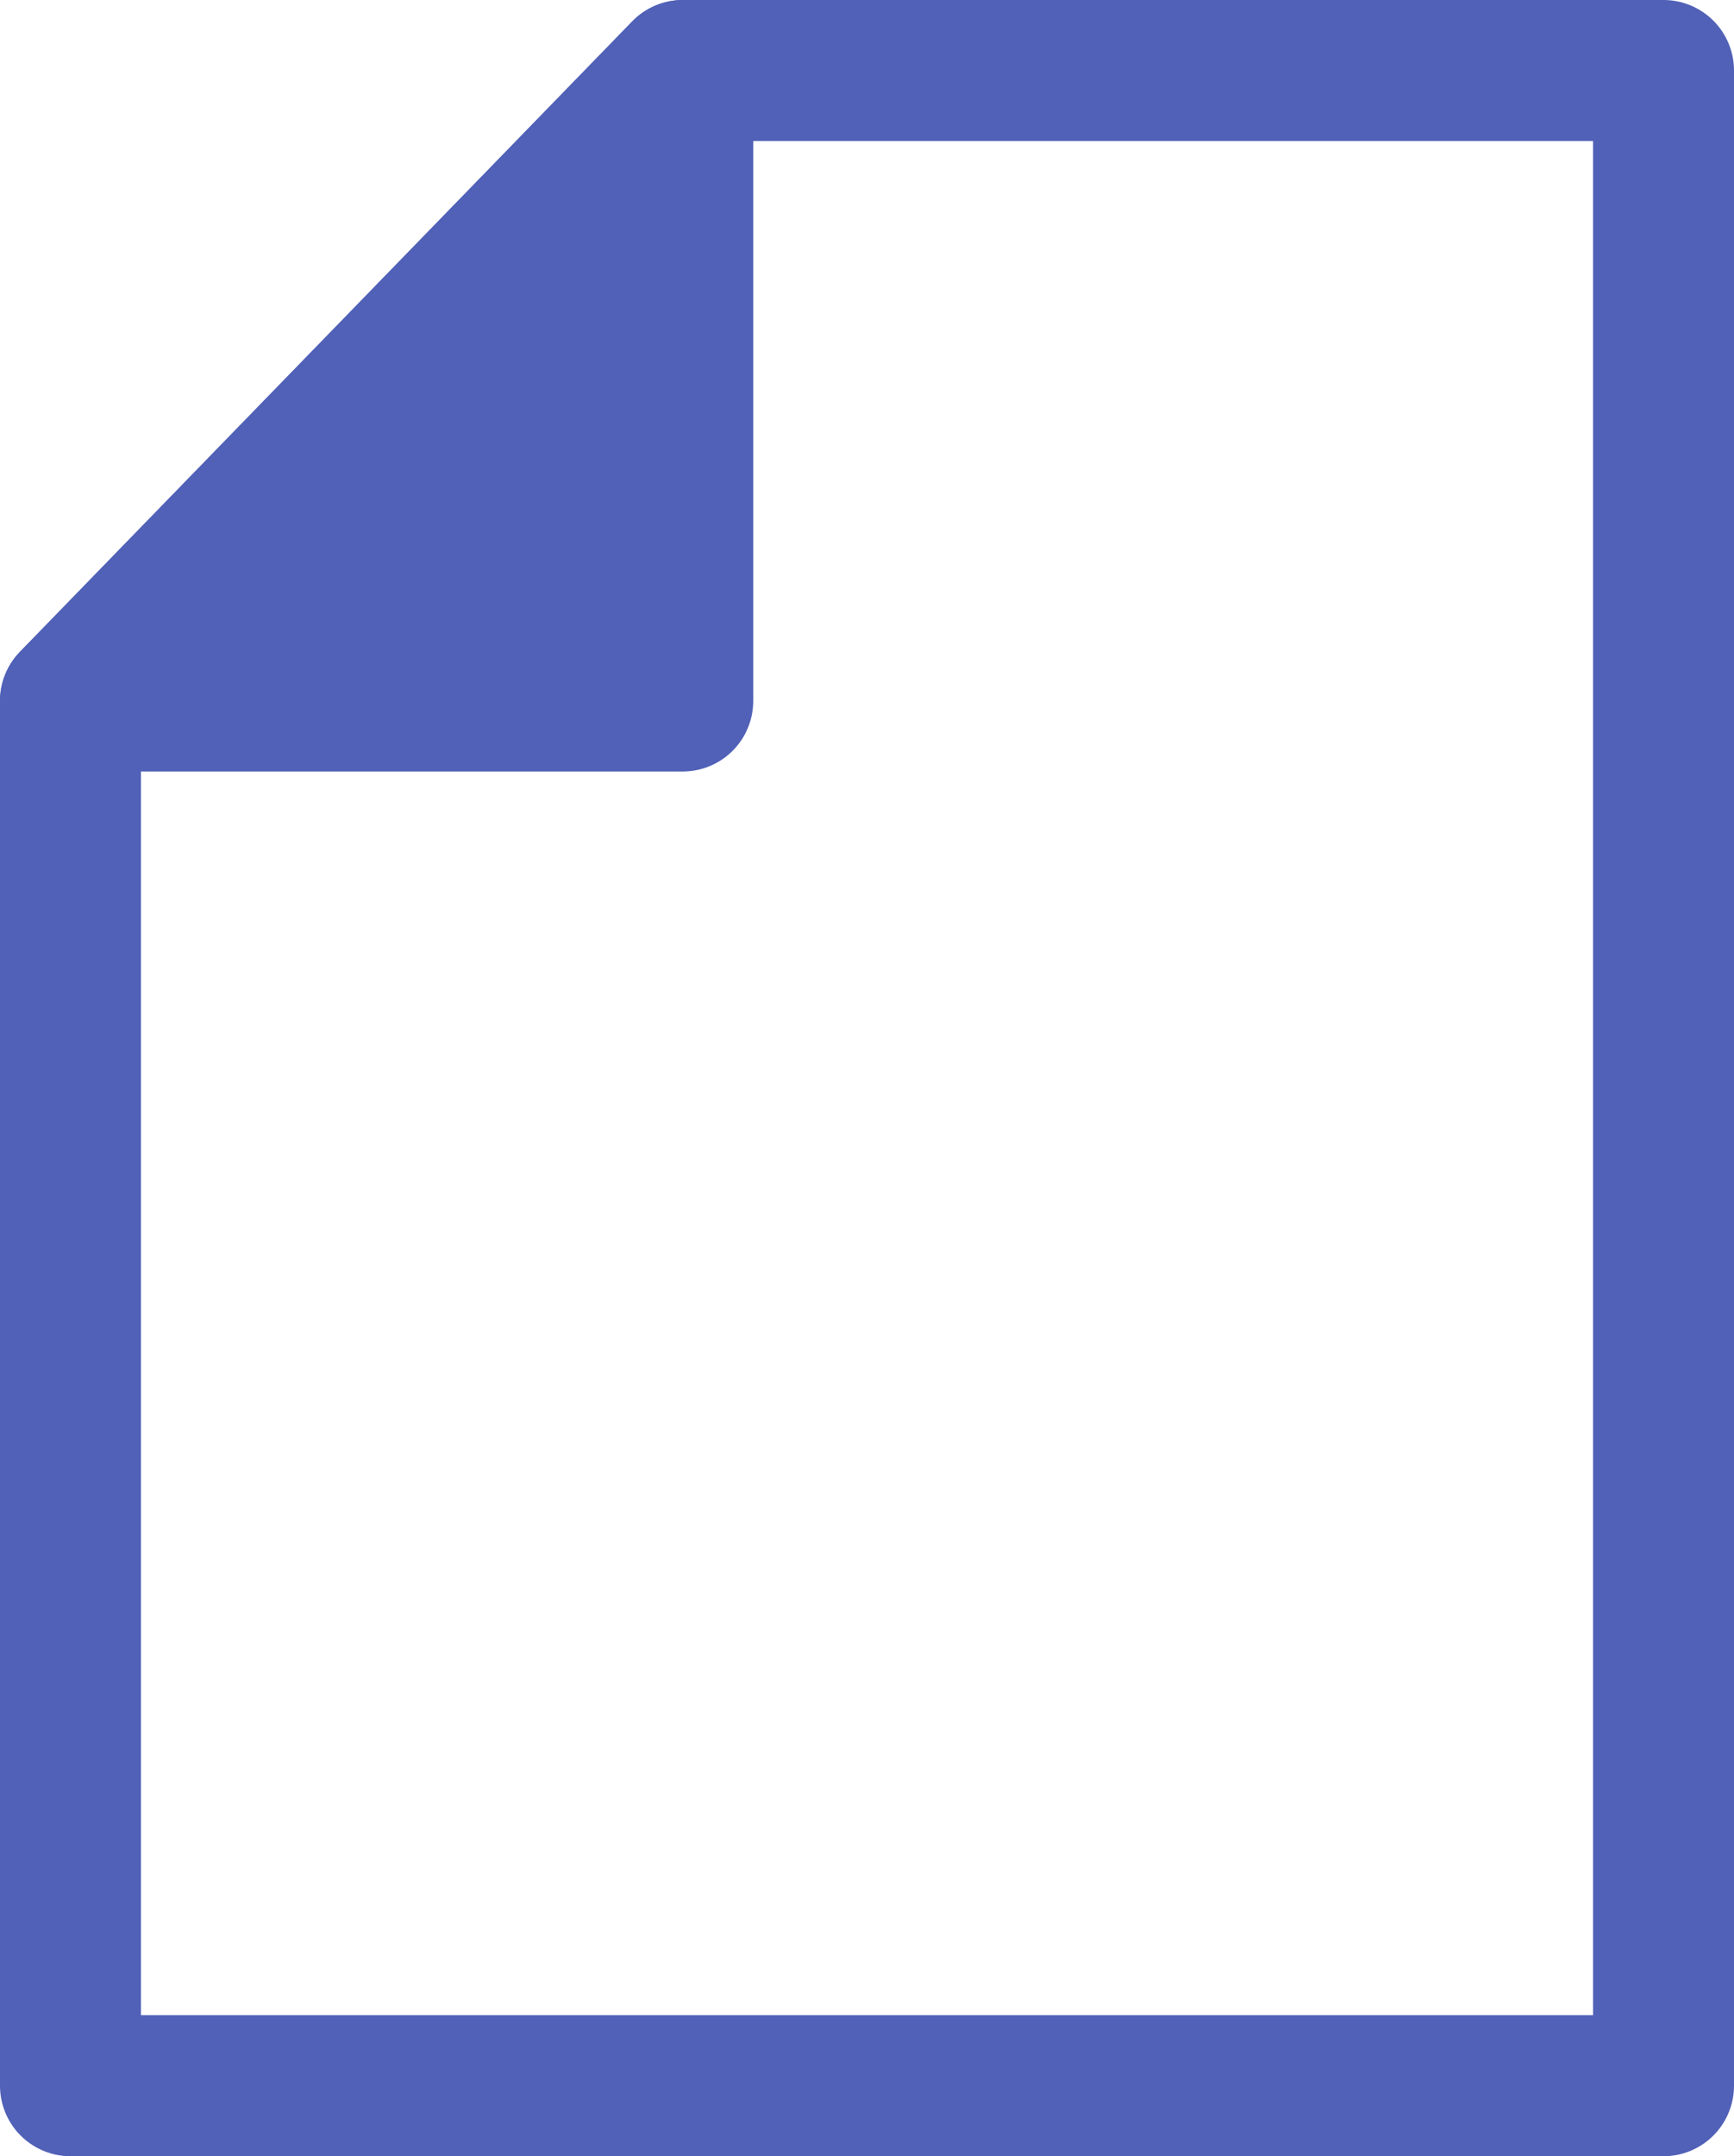
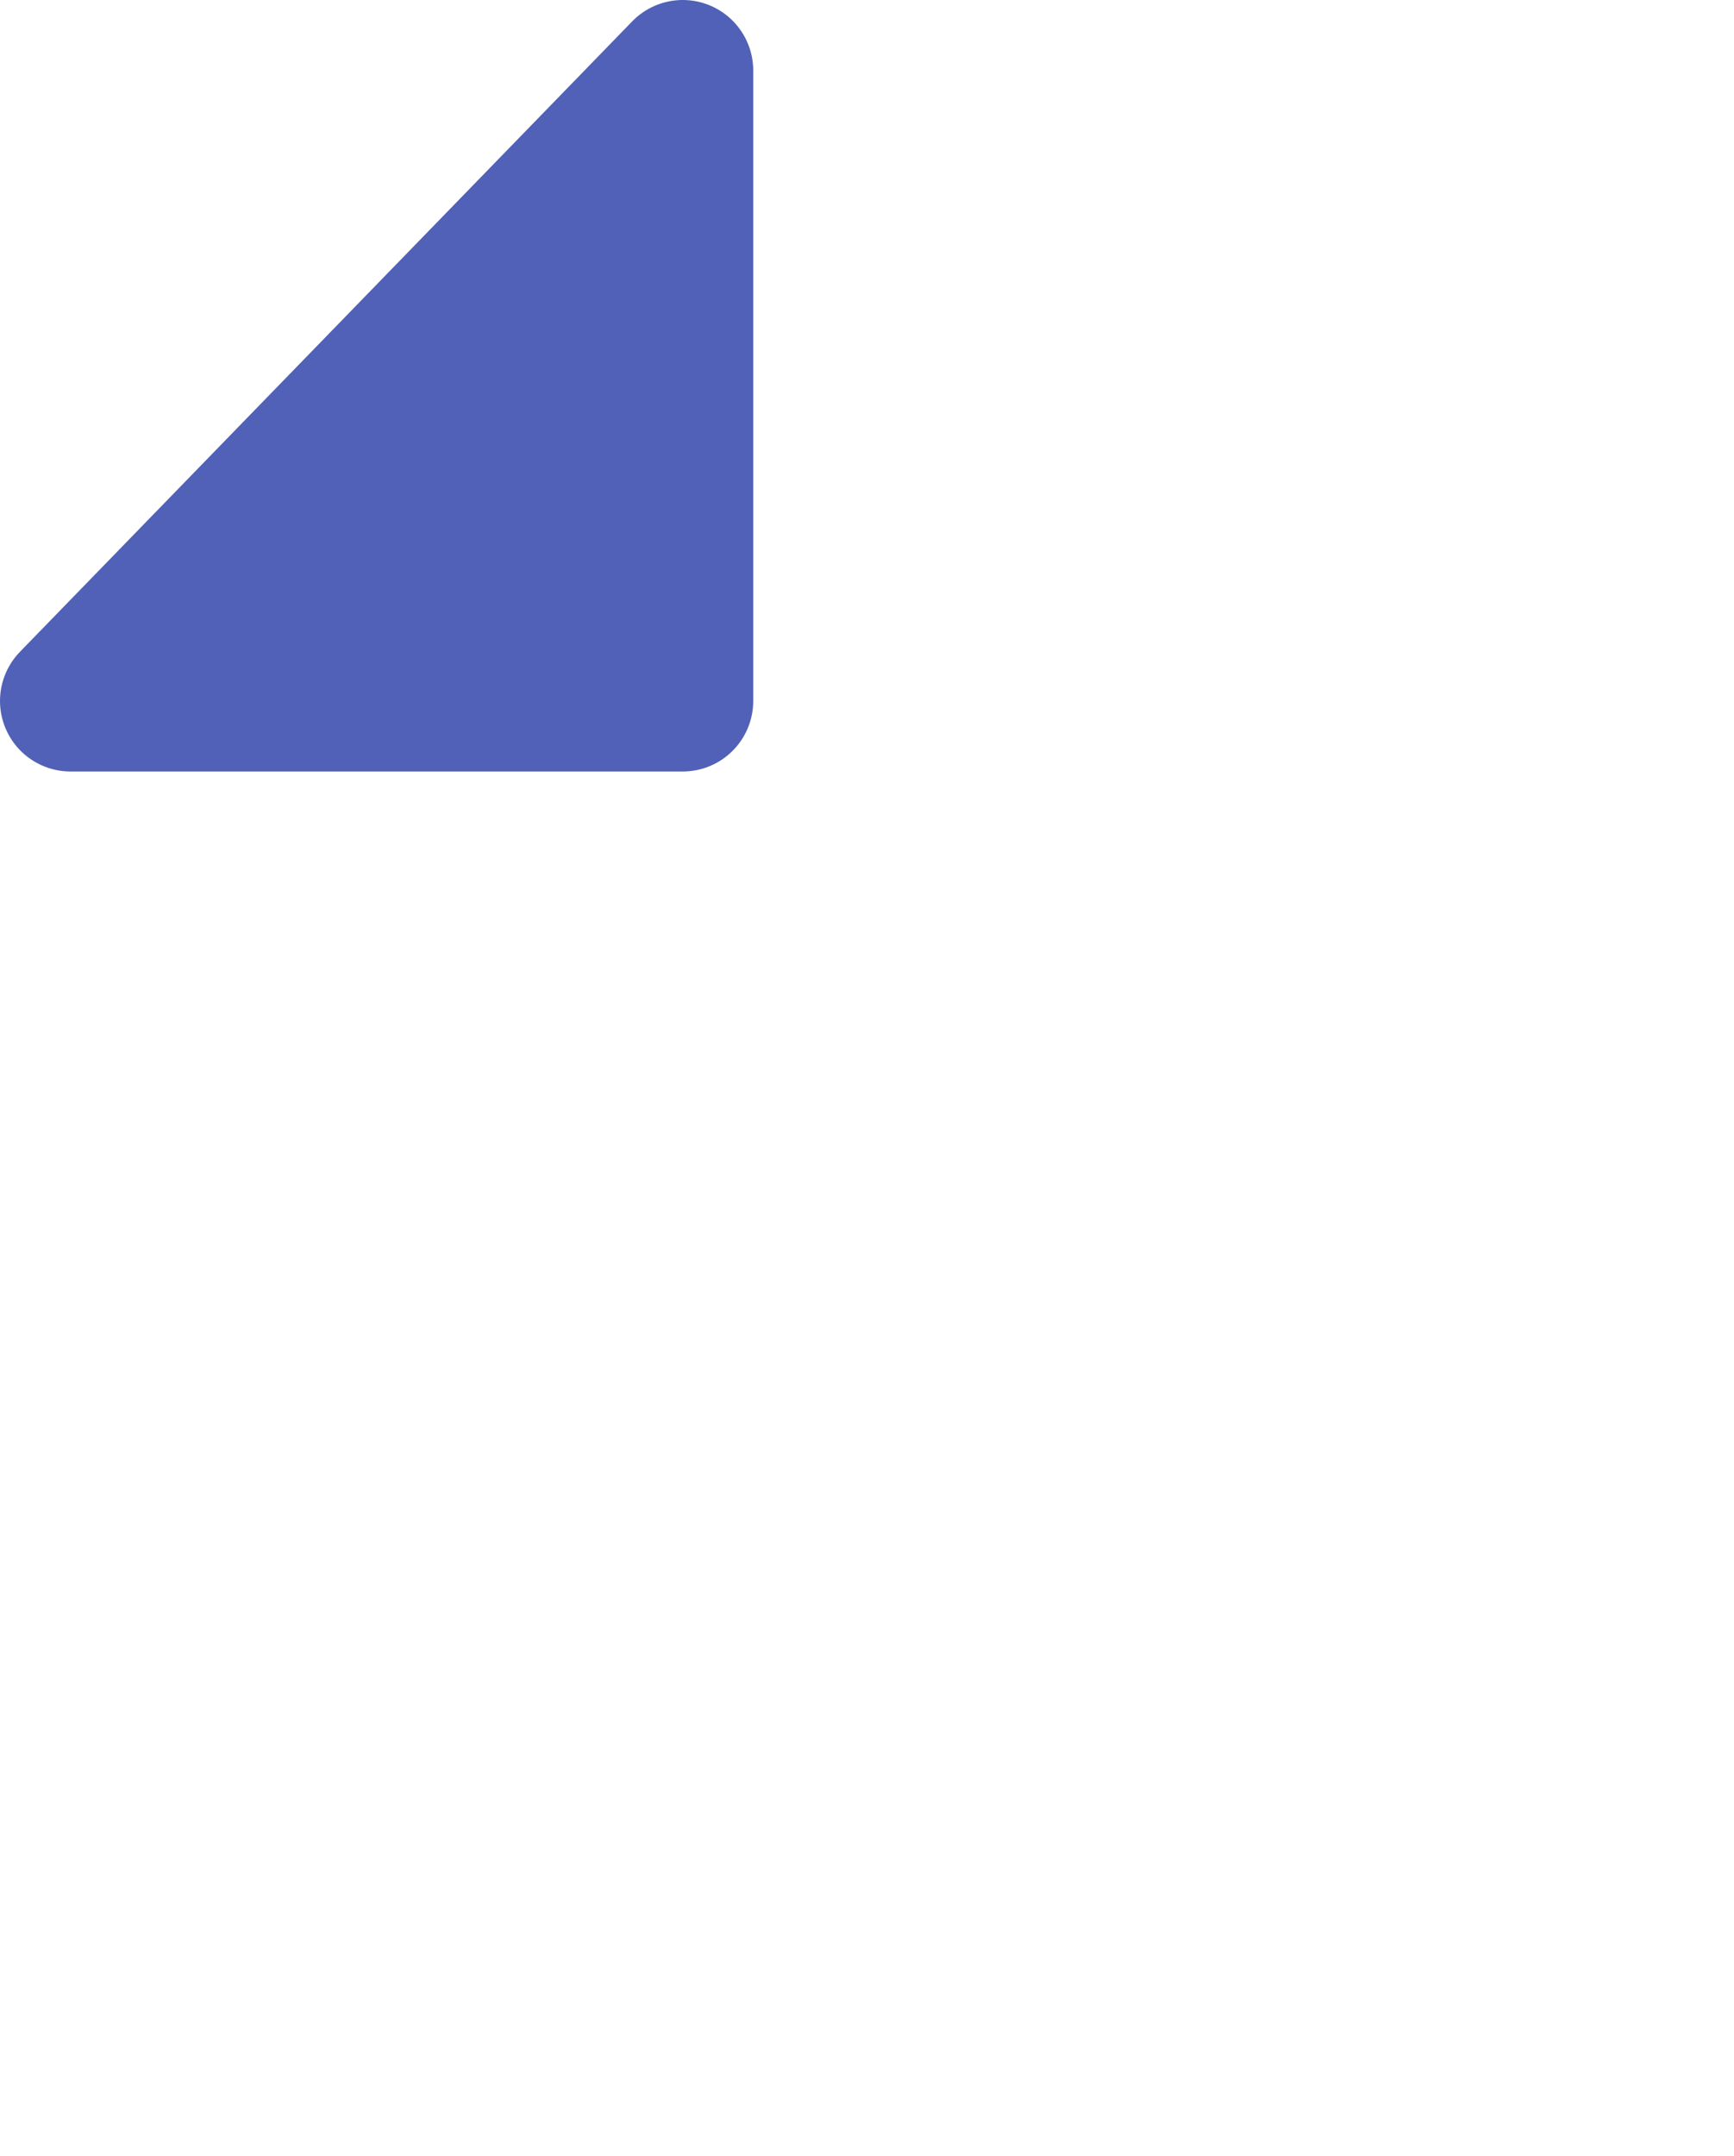
<svg xmlns="http://www.w3.org/2000/svg" width="12.3" height="15.288" viewBox="0 0 12.3 15.288">
  <defs>
    <clipPath id="clip-path">
      <rect id="長方形_188" data-name="長方形 188" width="12.3" height="15.288" transform="translate(0 0)" fill="none" />
    </clipPath>
  </defs>
  <g id="グループ_77" data-name="グループ 77" transform="translate(0 0)">
    <path id="パス_53" data-name="パス 53" d="M.5,4.97H4.842V.5Z" fill="#5161b7" />
    <g id="グループ_74" data-name="グループ 74">
      <g id="グループ_73" data-name="グループ 73" clip-path="url(#clip-path)">
        <path id="パス_54" data-name="パス 54" d="M4.843,4.97H.5L4.843.5Z" fill="none" stroke="#5161b7" stroke-linecap="round" stroke-linejoin="round" stroke-width="1" />
-         <path id="パス_55" data-name="パス 55" d="M11.8,14.788H.5V4.97L4.844.5H11.8Z" fill="none" stroke="#5161b7" stroke-linecap="round" stroke-linejoin="round" stroke-width="1" />
      </g>
    </g>
  </g>
</svg>